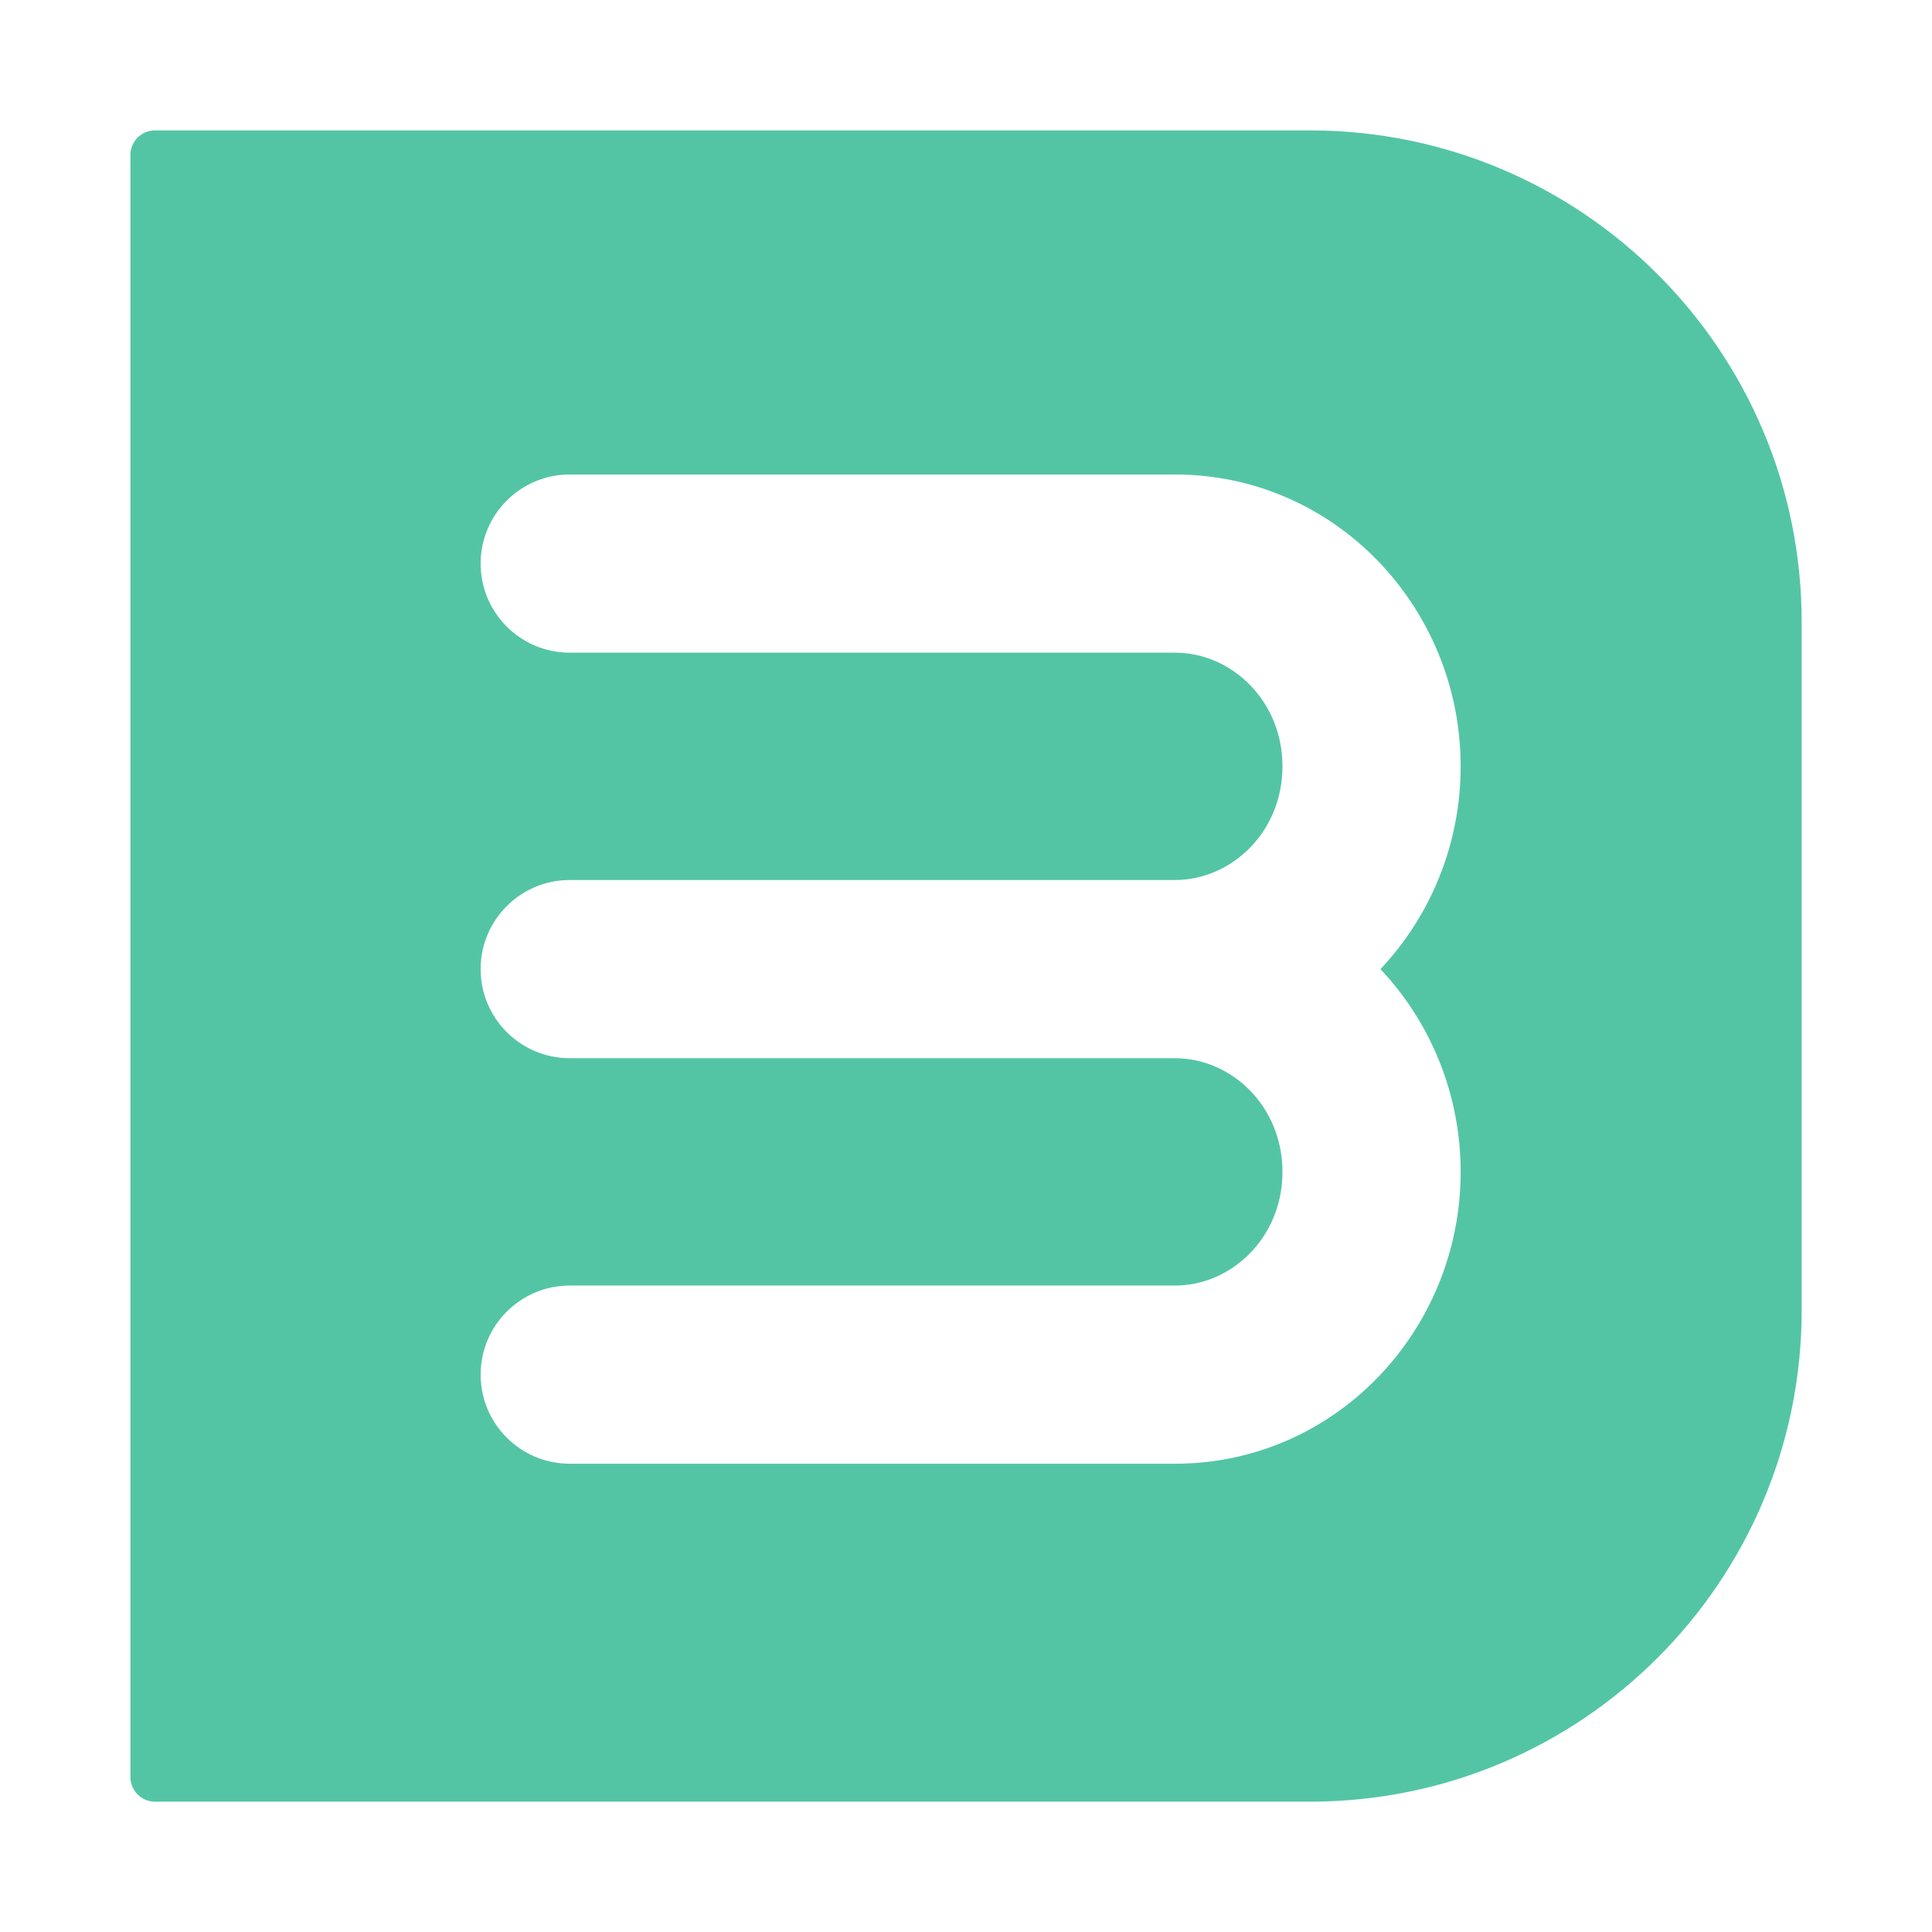
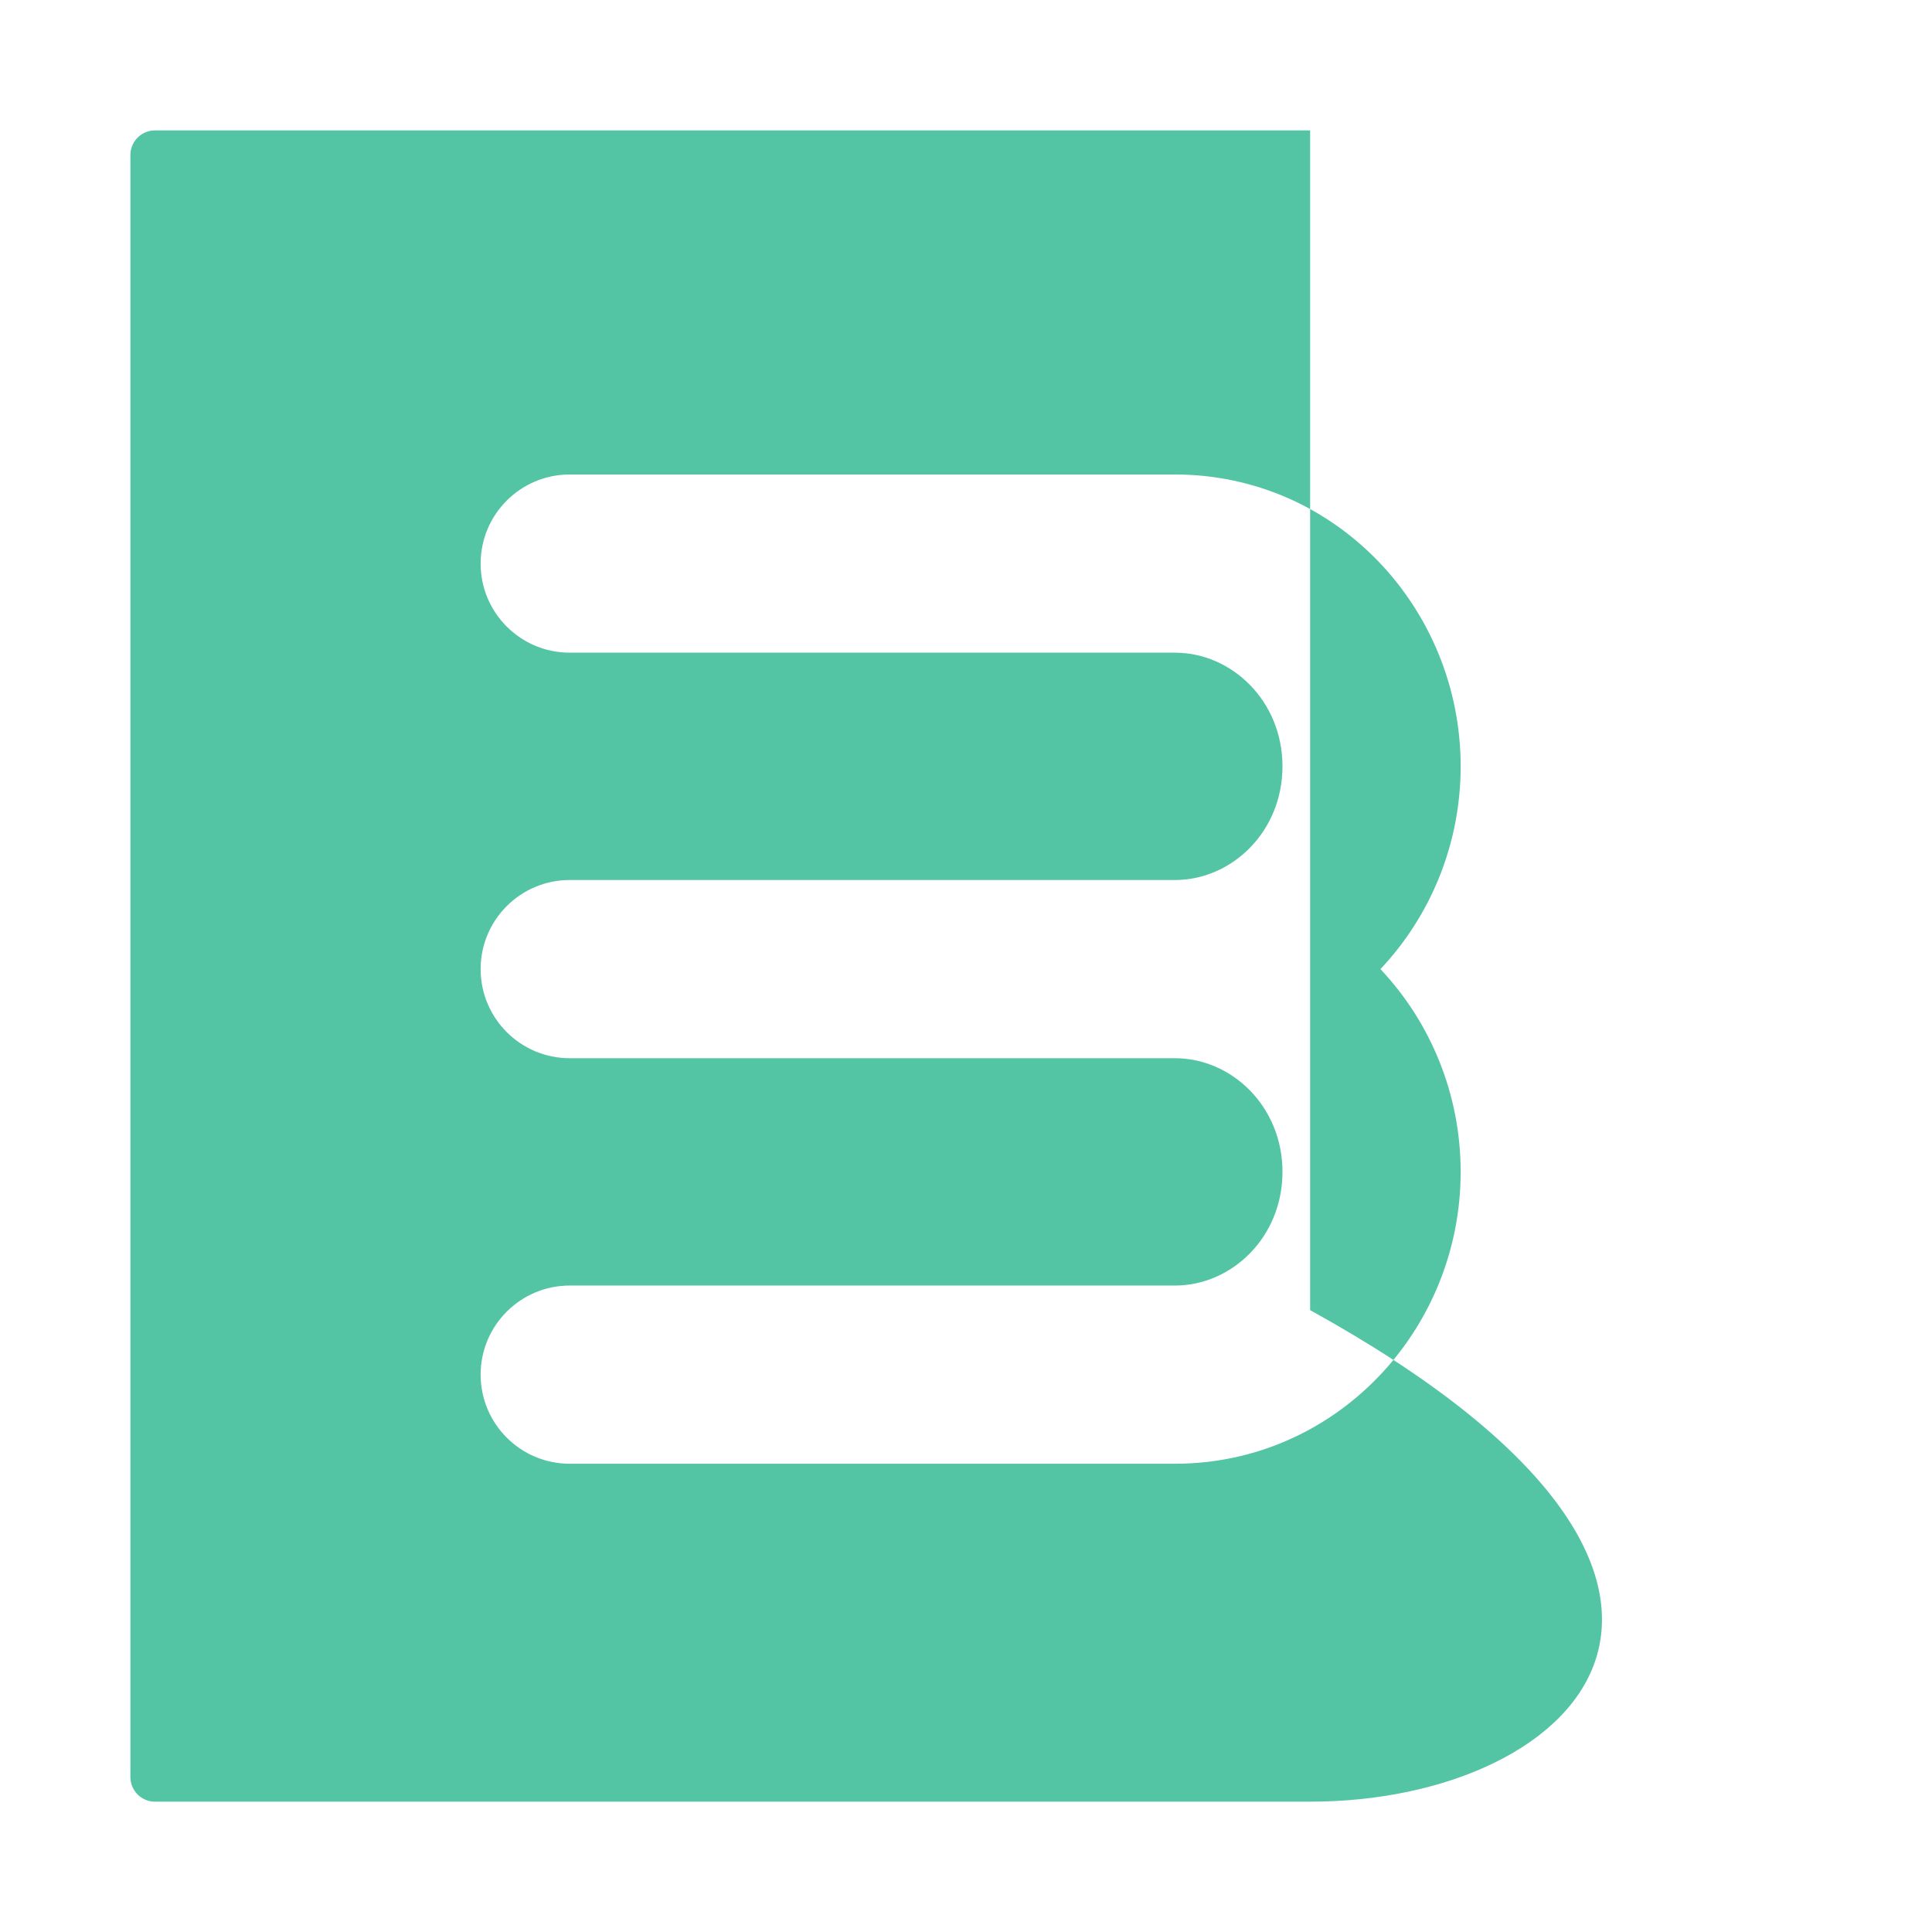
<svg xmlns="http://www.w3.org/2000/svg" width="256" height="256" viewBox="0 0 1200 1200" fill="none">
-   <path fill-rule="evenodd" clip-rule="evenodd" d="M96.265 81H813.741C982.359 81 1119.05 217.691 1119.05 386.309V813.741C1119.05 982.359 982.359 1119.05 813.741 1119.05H96.265C87.834 1119.05 81 1112.22 81 1103.78V96.266C81 87.835 87.834 81 96.265 81ZM353.87 405.391C323.308 405.391 298.532 380.615 298.532 350.053C298.532 319.492 323.308 294.716 353.87 294.716H729.781C829.383 294.716 907.242 377.494 907.242 475.993C907.242 524.434 888.411 569.073 857.424 601.933C888.411 634.794 907.242 679.432 907.242 727.873C907.242 826.372 829.383 909.15 729.781 909.15H353.87C323.308 909.15 298.532 884.375 298.532 853.813C298.532 823.251 323.308 798.476 353.87 798.476H729.781C765.073 798.476 796.568 768.484 796.568 727.873C796.568 687.263 765.073 657.271 729.781 657.271H353.87C323.308 657.271 298.532 632.495 298.532 601.933C298.532 571.371 323.308 546.596 353.87 546.596H729.781C765.073 546.596 796.568 516.604 796.568 475.993C796.568 435.383 765.073 405.391 729.781 405.391H353.87Z" fill="#53C5A5" />
+   <path fill-rule="evenodd" clip-rule="evenodd" d="M96.265 81H813.741V813.741C1119.05 982.359 982.359 1119.05 813.741 1119.05H96.265C87.834 1119.05 81 1112.22 81 1103.78V96.266C81 87.835 87.834 81 96.265 81ZM353.87 405.391C323.308 405.391 298.532 380.615 298.532 350.053C298.532 319.492 323.308 294.716 353.87 294.716H729.781C829.383 294.716 907.242 377.494 907.242 475.993C907.242 524.434 888.411 569.073 857.424 601.933C888.411 634.794 907.242 679.432 907.242 727.873C907.242 826.372 829.383 909.15 729.781 909.15H353.87C323.308 909.15 298.532 884.375 298.532 853.813C298.532 823.251 323.308 798.476 353.87 798.476H729.781C765.073 798.476 796.568 768.484 796.568 727.873C796.568 687.263 765.073 657.271 729.781 657.271H353.87C323.308 657.271 298.532 632.495 298.532 601.933C298.532 571.371 323.308 546.596 353.87 546.596H729.781C765.073 546.596 796.568 516.604 796.568 475.993C796.568 435.383 765.073 405.391 729.781 405.391H353.87Z" fill="#53C5A5" />
</svg>